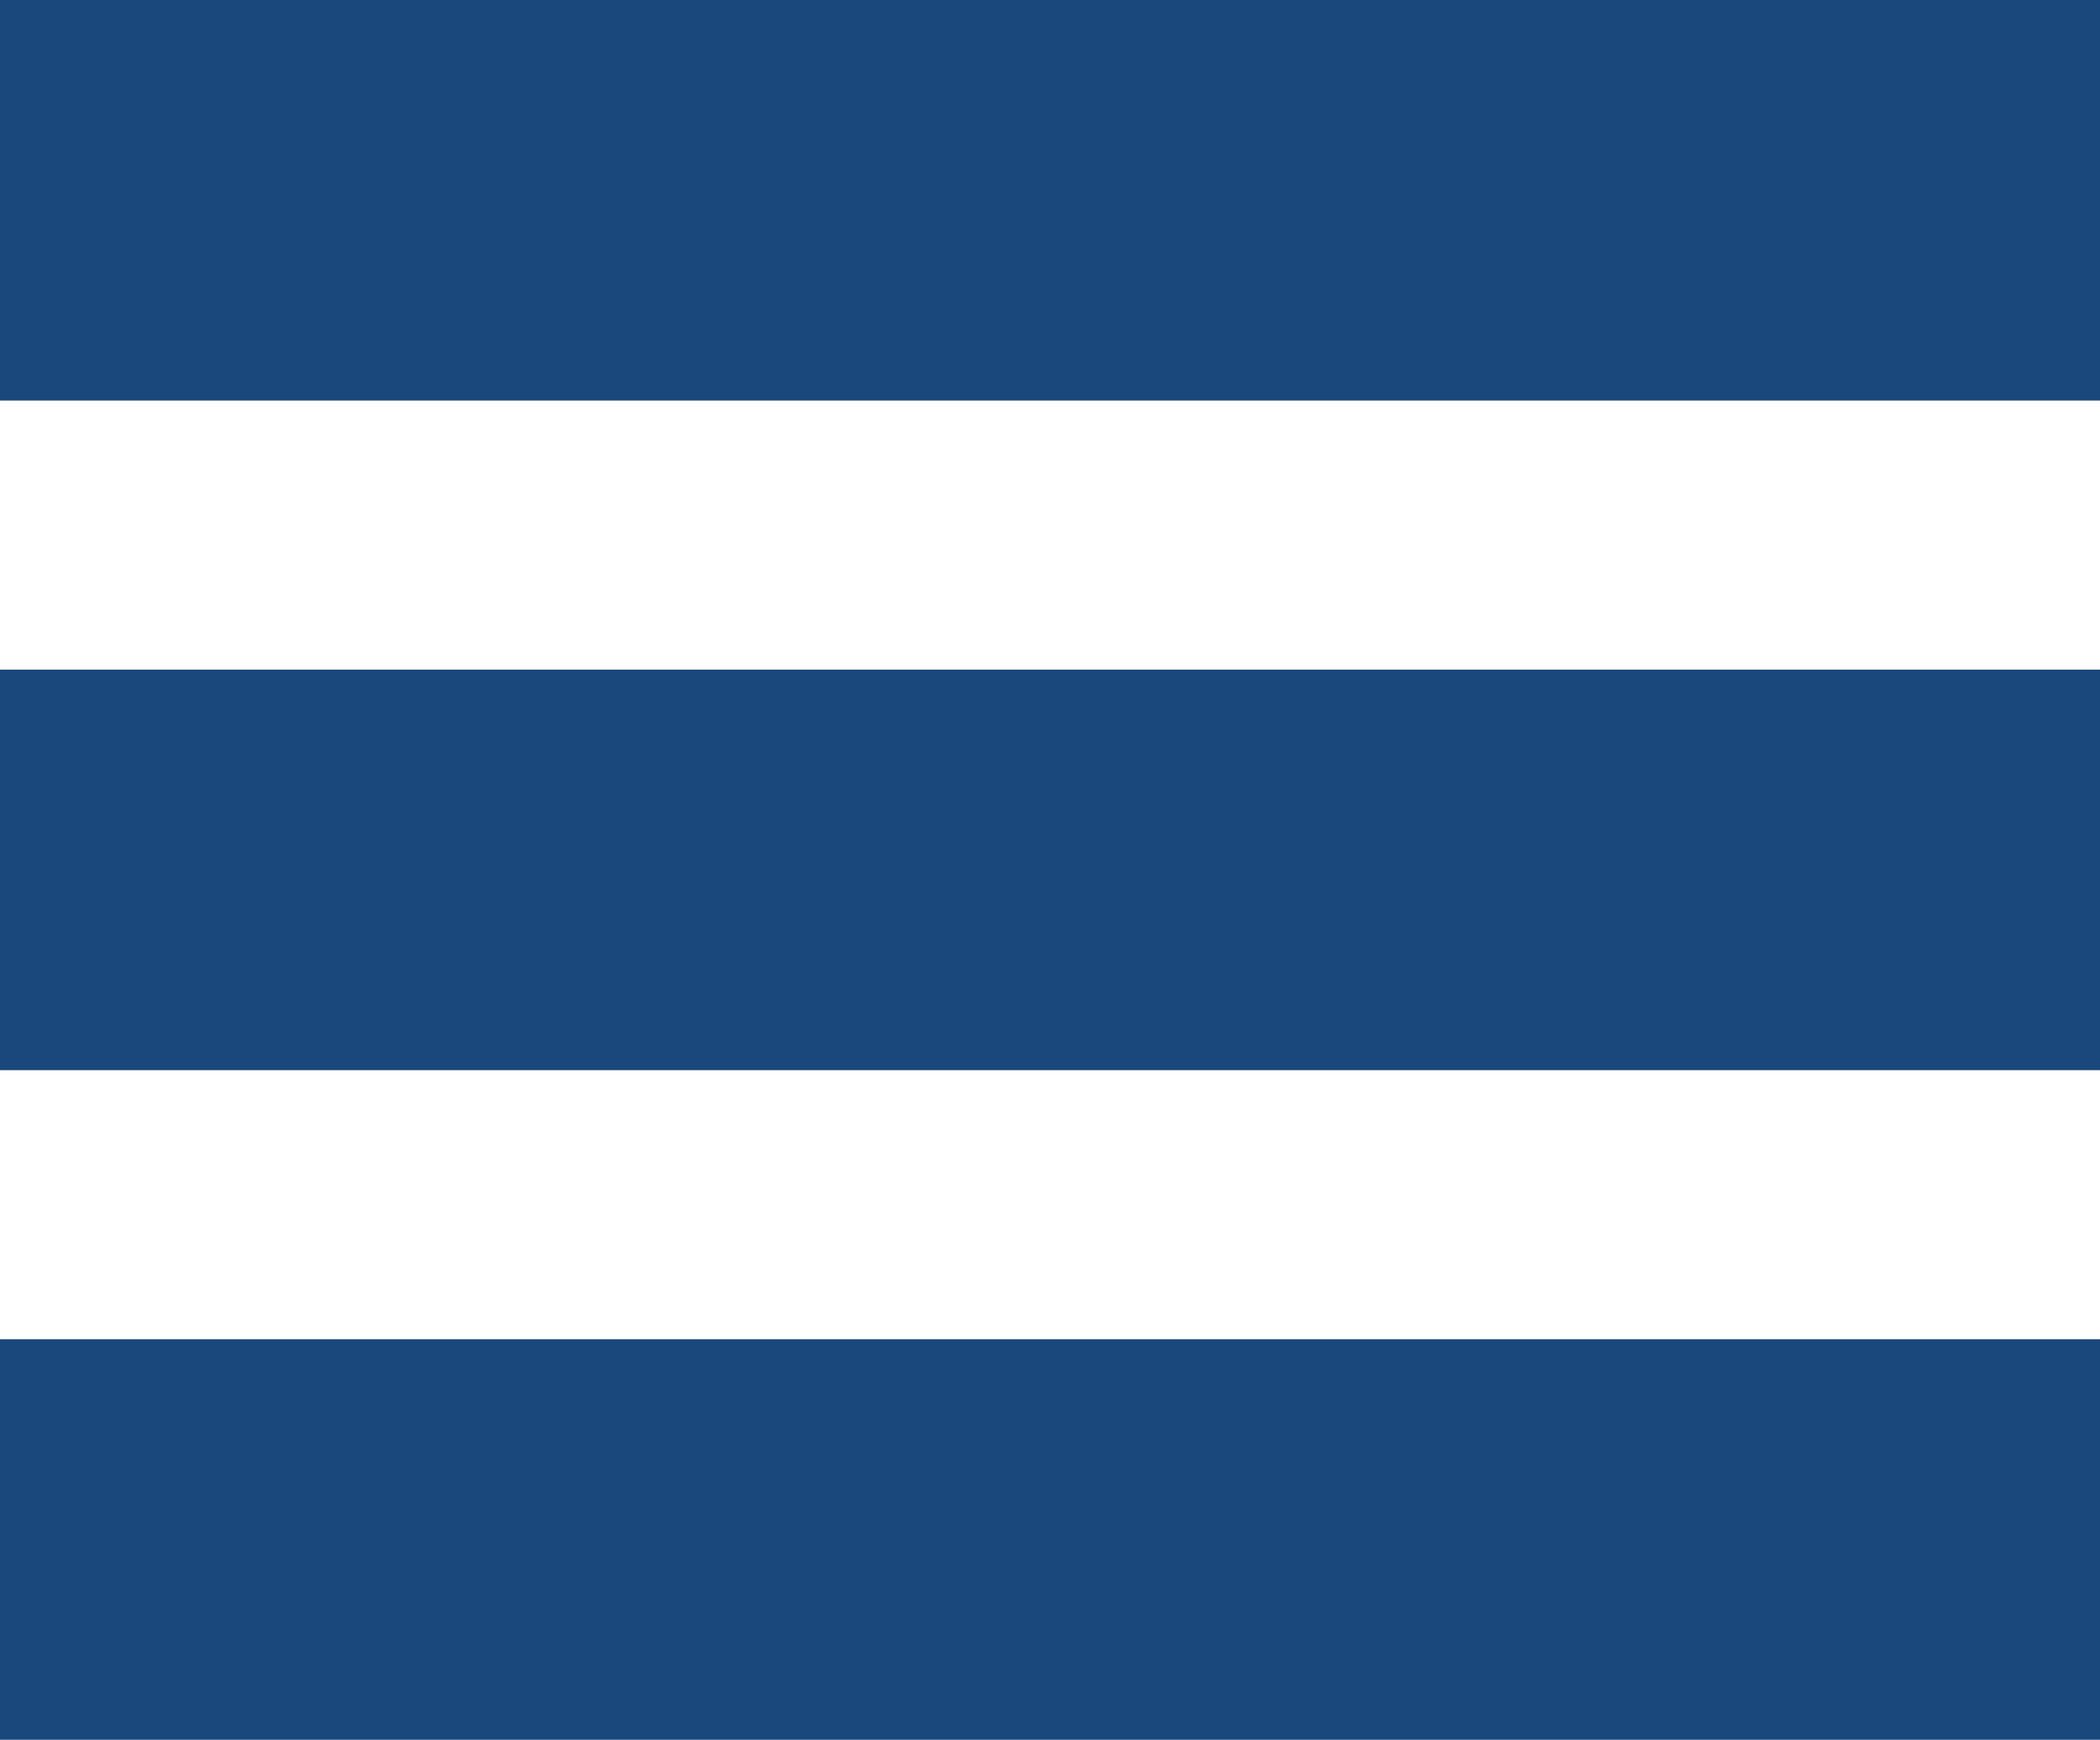
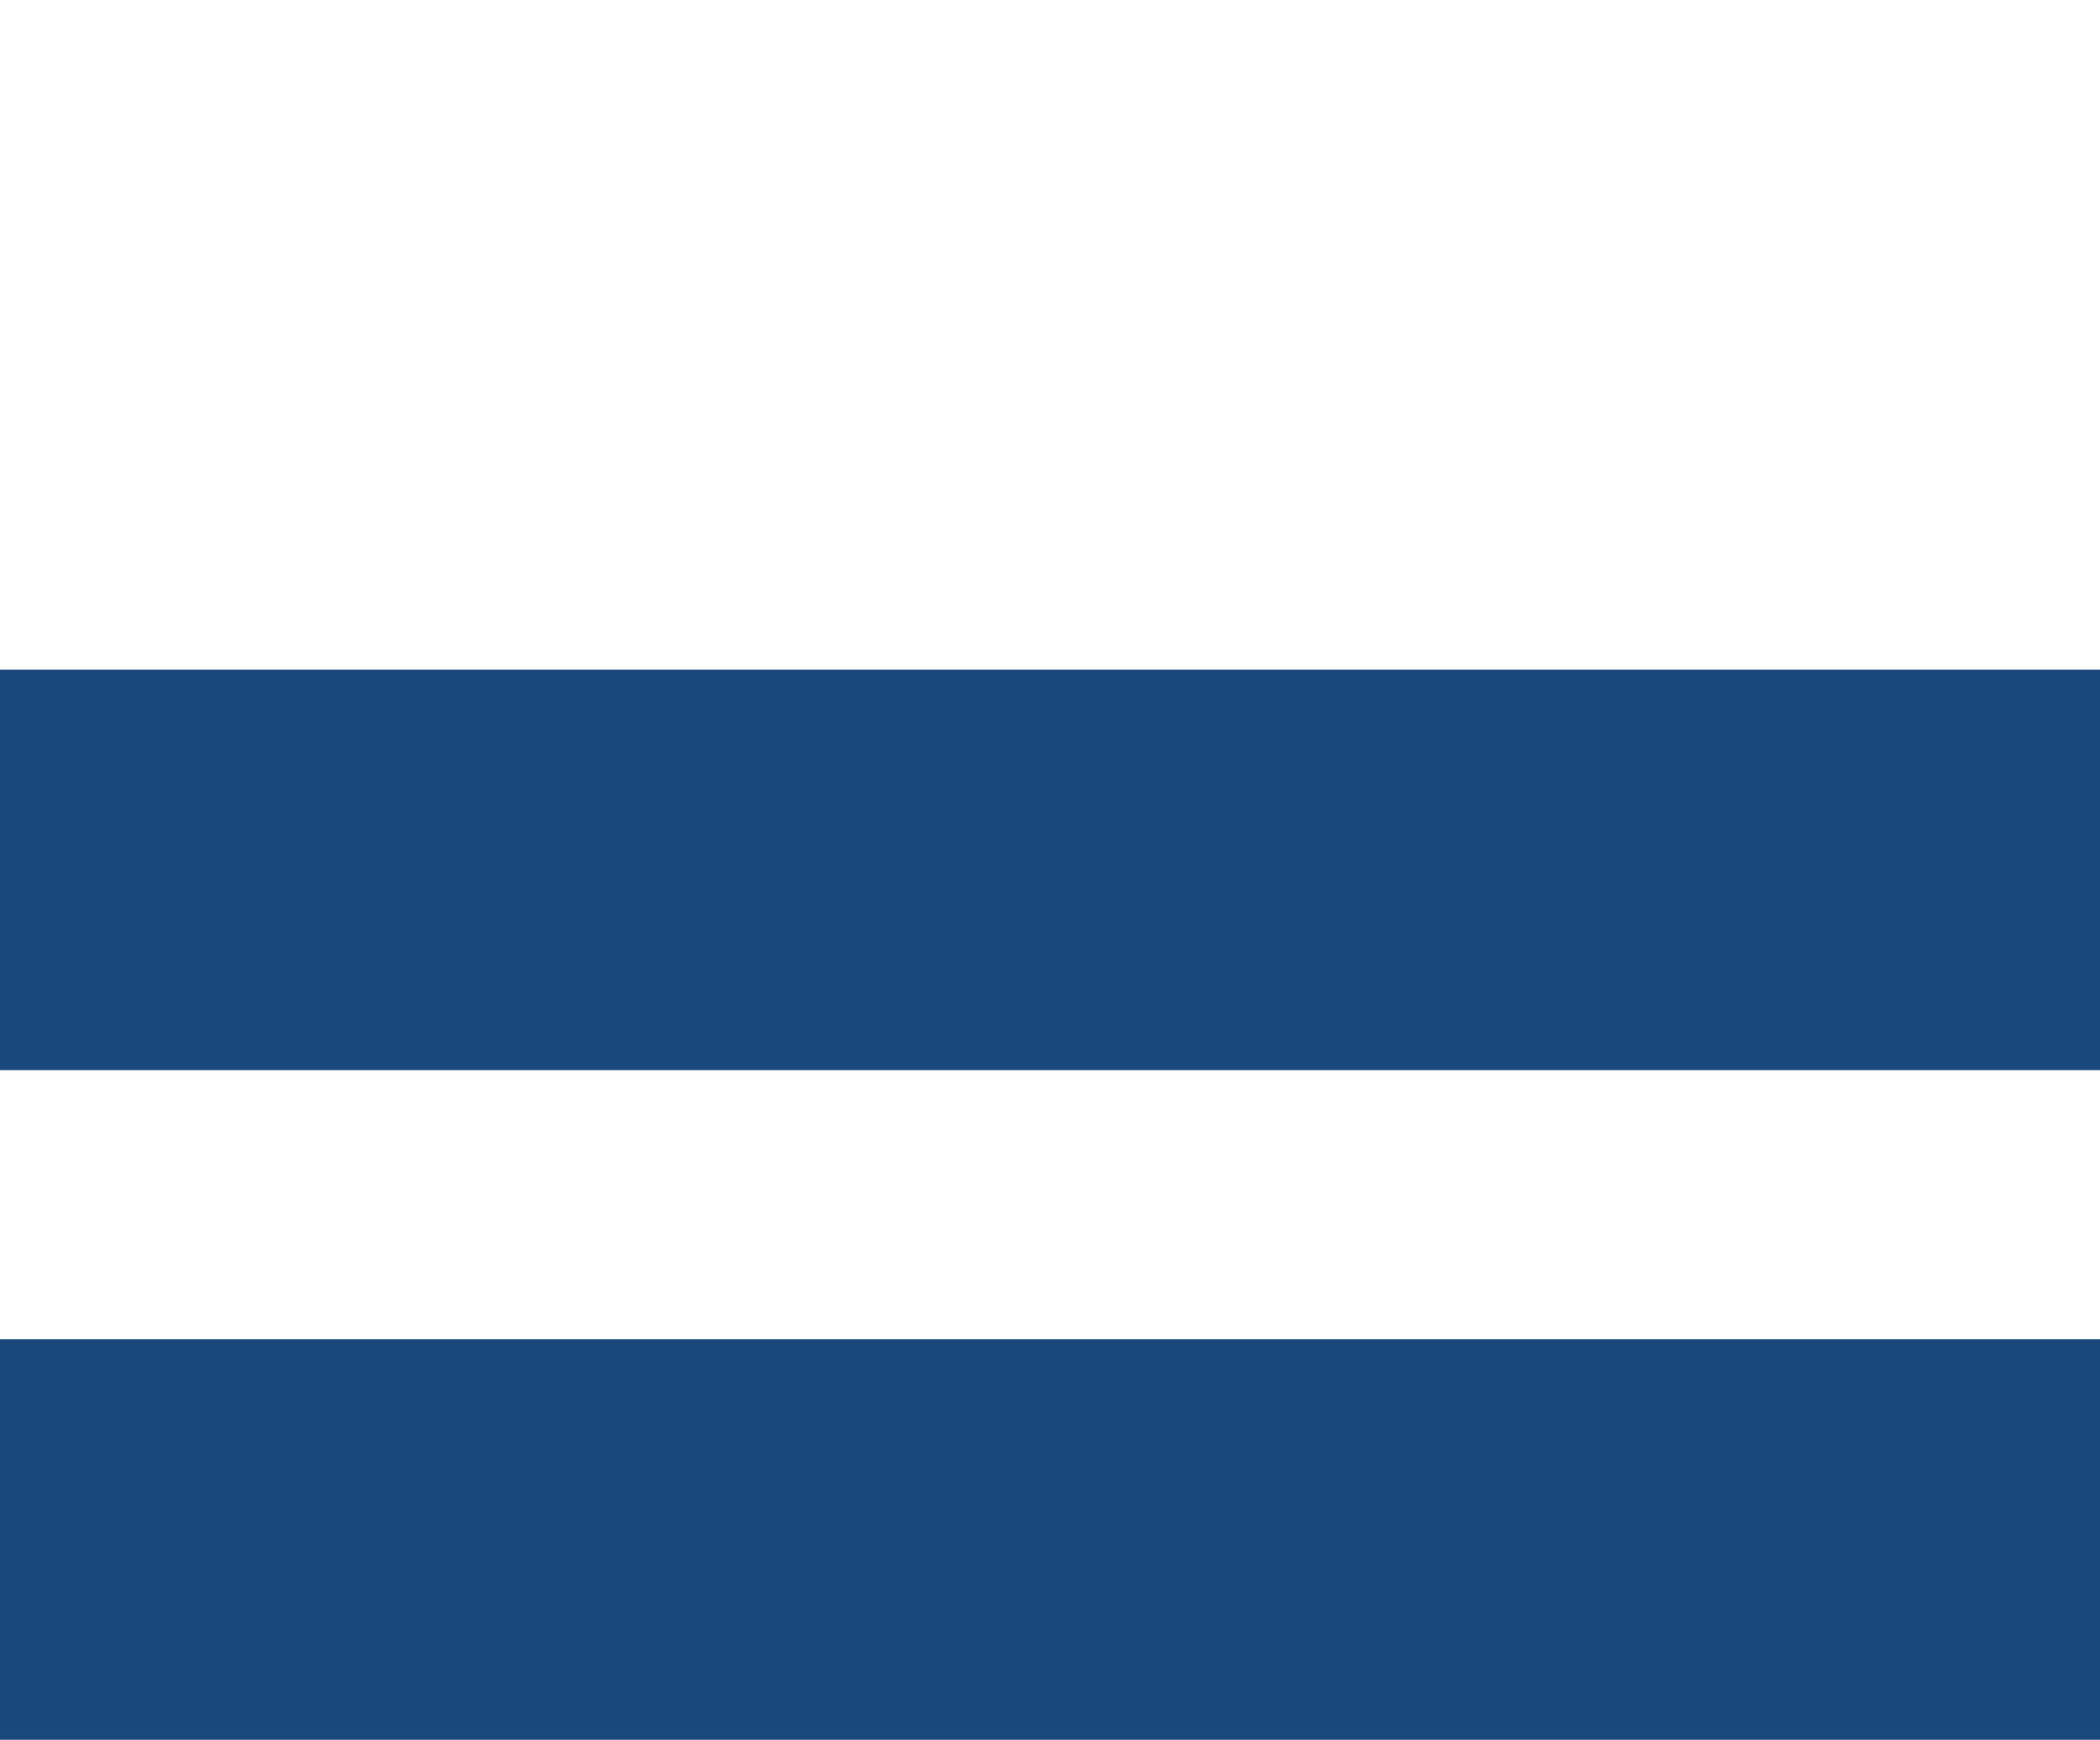
<svg xmlns="http://www.w3.org/2000/svg" version="1.1" x="0px" y="0px" viewBox="0 0 69.006 57.158" style="enable-background:new 0 0 69.006 57.158;" xml:space="preserve">
  <g id="Layer_1_1_">
-     <rect id="XMLID_1_" y="0" style="fill:#1A477C;" width="69.006" height="13.158" />
    <rect id="XMLID_2_" y="22" style="fill:#1A477C;" width="69.006" height="13.158" />
    <rect id="XMLID_3_" y="44" style="fill:#1A477C;" width="69.006" height="13.158" />
  </g>
  <g id="Layer_1">
</g>
</svg>